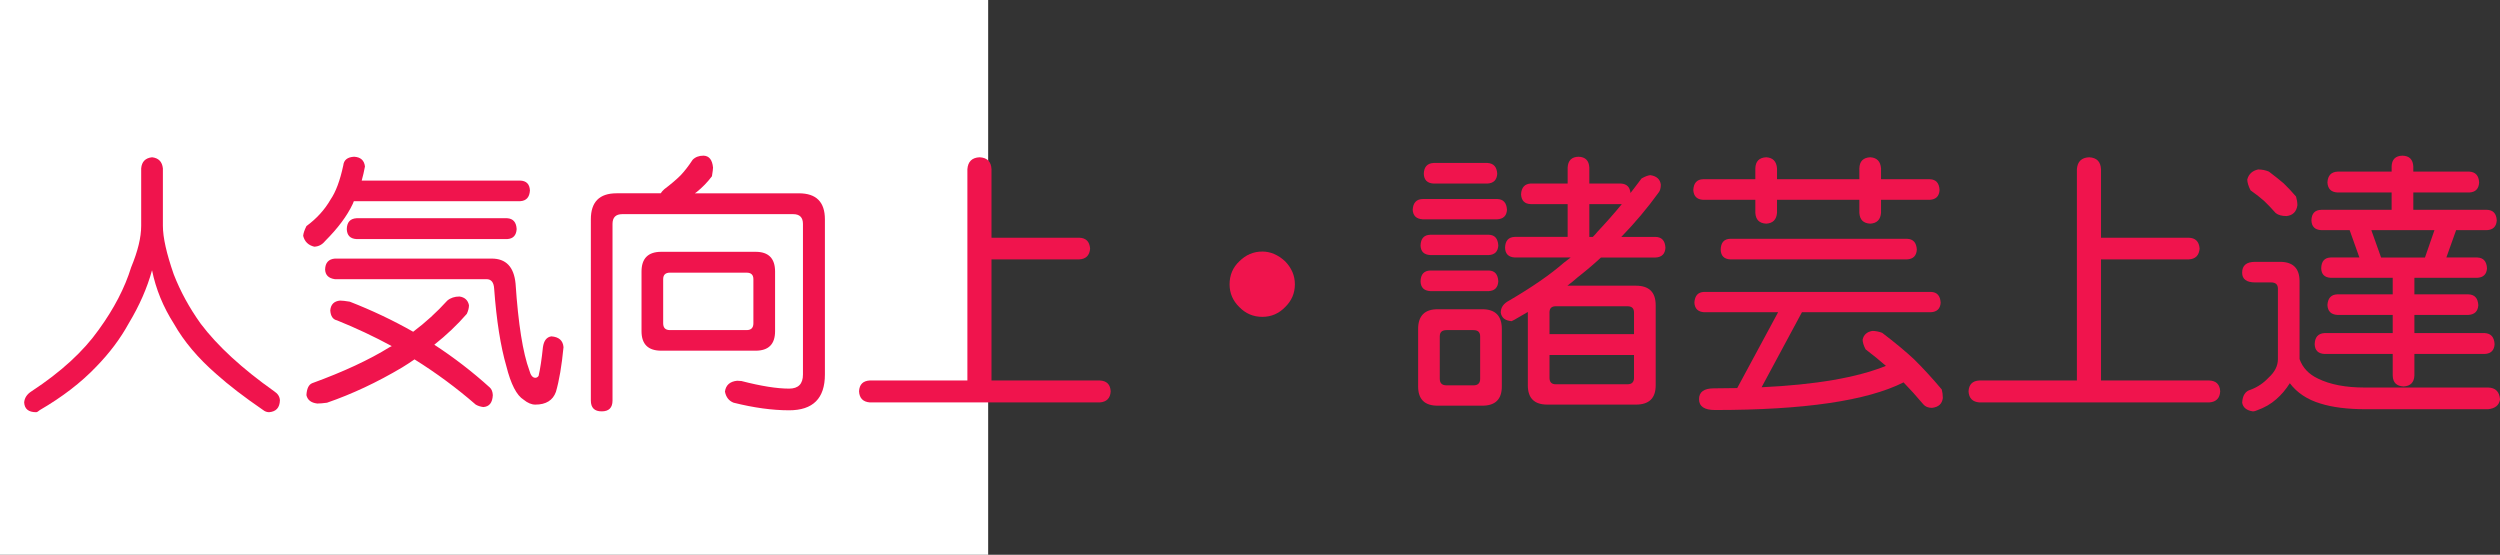
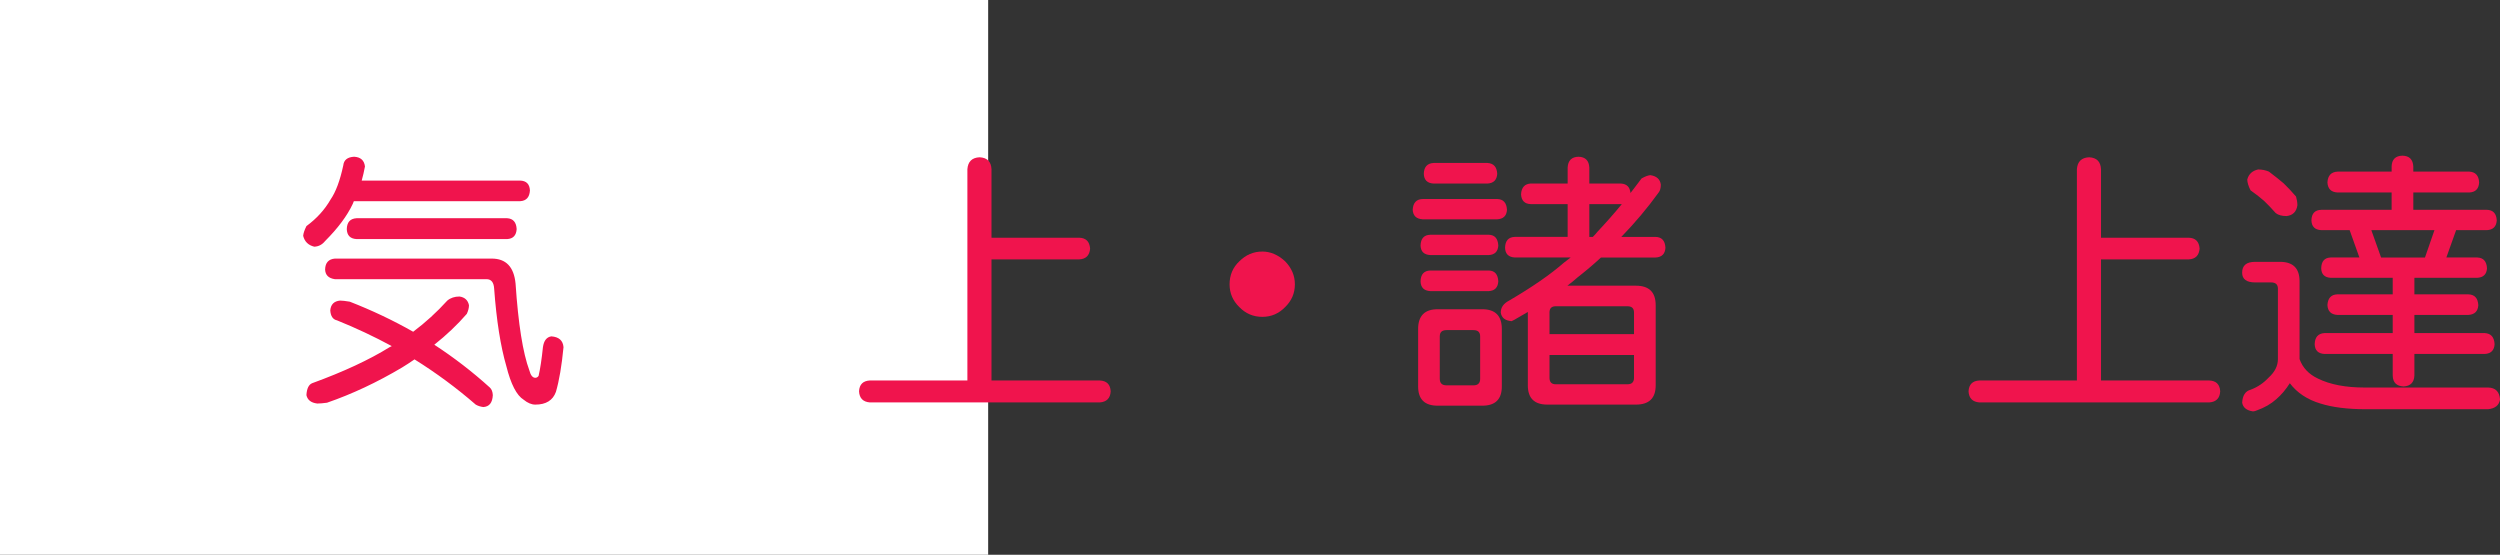
<svg xmlns="http://www.w3.org/2000/svg" xmlns:ns1="http://ns.adobe.com/AdobeIllustrator/10.0/" ns1:viewOrigin="0 32" ns1:rulerOrigin="0 0" ns1:pageBounds="0 32 320 0" width="144.208" height="32" viewBox="0 0 144.208 32" overflow="visible" enable-background="new 0 0 144.208 32" xml:space="preserve">
  <rect x="0" y="0" width="144.208" height="32" fill="#333333" stroke="none" />
  <g id="レイヤー_1" ns1:layer="yes" ns1:editable="no" ns1:dimmedPercent="50" ns1:rgbTrio="#4F008000FFFF">
    <path ns1:knockout="Off" fill="#FFFFFF" d="M57,32H0V0h57V32z" />
  </g>
  <g id="レイヤー_2" ns1:layer="yes" ns1:dimmedPercent="50" ns1:rgbTrio="#FFFF4F004F00">
    <g ns1:knockout="Off">
-       <path ns1:knockout="Off" fill="#F0144D" d="M8.771,9.072c0.375,0.042,0.583,0.255,0.625,0.641v3.313     c0,0.667,0.208,1.599,0.625,2.797c0.385,0.99,0.906,1.943,1.563,2.859c0.969,1.281,2.38,2.578,4.234,3.891     c0.208,0.135,0.317,0.307,0.328,0.516c-0.011,0.427-0.219,0.656-0.625,0.688c-0.125,0-0.24-0.042-0.344-0.125     c-1.094-0.75-1.995-1.443-2.703-2.078c-1.052-0.916-1.865-1.88-2.438-2.891c-0.625-0.979-1.047-2.01-1.266-3.094     c-0.281,1.021-0.729,2.042-1.344,3.063c-0.479,0.875-1.104,1.709-1.875,2.5c-0.875,0.917-1.958,1.75-3.25,2.5     c-0.094,0.083-0.167,0.125-0.219,0.125c-0.438,0-0.667-0.188-0.688-0.563c0.021-0.261,0.161-0.475,0.422-0.641     c1.698-1.114,2.989-2.297,3.875-3.547c0.885-1.219,1.51-2.422,1.875-3.609c0.385-0.927,0.578-1.724,0.578-2.391V9.713     C8.177,9.328,8.385,9.114,8.771,9.072z" />
      <path ns1:knockout="Off" fill="#F0144D" d="M20.427,9.041c0.375,0.021,0.583,0.208,0.625,0.563     c-0.052,0.281-0.115,0.552-0.188,0.813h9.141c0.354,0.011,0.542,0.198,0.563,0.563c-0.021,0.396-0.208,0.604-0.563,0.625h-9.594     c-0.021,0.052-0.042,0.104-0.063,0.156c-0.323,0.688-0.854,1.401-1.594,2.141c-0.167,0.208-0.375,0.318-0.625,0.328     c-0.344-0.083-0.558-0.292-0.641-0.625c0.01-0.146,0.073-0.333,0.188-0.563c0.594-0.438,1.057-0.948,1.391-1.531     c0.302-0.438,0.547-1.094,0.734-1.969C19.833,9.229,20.041,9.062,20.427,9.041z M26.505,17.104     c0.302,0.042,0.484,0.209,0.547,0.5c0,0.156-0.042,0.323-0.125,0.5c-0.542,0.625-1.167,1.219-1.875,1.781     c1.135,0.74,2.203,1.563,3.203,2.469c0.104,0.094,0.161,0.239,0.172,0.438c-0.021,0.438-0.203,0.666-0.547,0.688     c-0.167-0.021-0.313-0.068-0.438-0.141c-1.104-0.959-2.281-1.828-3.531-2.609c-0.24,0.167-0.479,0.323-0.719,0.469     c-1.438,0.854-2.88,1.531-4.328,2.031c-0.229,0.031-0.417,0.047-0.563,0.047c-0.354-0.042-0.563-0.203-0.625-0.484     c0.021-0.375,0.13-0.604,0.328-0.688c1.802-0.656,3.292-1.349,4.469-2.078c0.042-0.021,0.083-0.041,0.125-0.063     c-1.021-0.552-2.073-1.047-3.156-1.484c-0.24-0.052-0.37-0.244-0.391-0.578c0.031-0.344,0.219-0.531,0.563-0.563     c0.125,0,0.313,0.021,0.563,0.063c1.281,0.5,2.5,1.078,3.656,1.734c0.708-0.531,1.364-1.13,1.969-1.797     C25.989,17.182,26.224,17.104,26.505,17.104z M19.317,14.916h9.047c0.823,0,1.281,0.479,1.375,1.438     c0.156,2.334,0.422,4.006,0.797,5.016c0.073,0.281,0.188,0.422,0.344,0.422c0.073,0,0.135-0.036,0.188-0.109     c0.094-0.406,0.177-0.958,0.25-1.656c0.052-0.375,0.213-0.583,0.484-0.625c0.438,0.031,0.672,0.24,0.703,0.625     c-0.104,1.073-0.25,1.933-0.438,2.578c-0.177,0.489-0.573,0.734-1.188,0.734c-0.219,0-0.443-0.094-0.672-0.281     c-0.406-0.25-0.74-0.896-1-1.938c-0.333-1.146-0.568-2.635-0.703-4.469c-0.021-0.364-0.167-0.547-0.438-0.547h-8.75     c-0.365-0.052-0.552-0.239-0.563-0.563C18.765,15.156,18.953,14.947,19.317,14.916z M29.255,12.588     c0.344,0.021,0.526,0.229,0.547,0.625c-0.021,0.365-0.203,0.558-0.547,0.578h-8.688c-0.365-0.021-0.552-0.213-0.563-0.578     c0.01-0.396,0.198-0.604,0.563-0.625H29.255z" />
-       <path ns1:knockout="Off" fill="#F0144D" d="M40.583,8.979c0.323,0.011,0.505,0.24,0.547,0.688c0,0.073-0.021,0.24-0.063,0.5     c-0.25,0.333-0.542,0.636-0.875,0.906c-0.031,0.021-0.068,0.047-0.109,0.078h6c1,0,1.5,0.5,1.5,1.5v8.953     c0,1.375-0.688,2.063-2.063,2.063c-0.969,0-2.037-0.146-3.203-0.438c-0.271-0.104-0.438-0.318-0.5-0.641     c0.052-0.375,0.286-0.583,0.703-0.625c0.021,0,0.104,0.006,0.25,0.016c1.125,0.291,2.042,0.438,2.75,0.438     c0.531,0,0.797-0.271,0.797-0.813v-8.688c0-0.375-0.188-0.563-0.563-0.563h-9.859c-0.375,0-0.563,0.188-0.563,0.563v10.188     c0,0.416-0.208,0.625-0.625,0.625c-0.417,0-0.625-0.209-0.625-0.625V12.65c0-1,0.495-1.5,1.484-1.5h2.547     c0.052-0.083,0.12-0.161,0.203-0.234c0.385-0.292,0.698-0.557,0.938-0.797c0.229-0.239,0.463-0.542,0.703-0.906     C40.114,9.057,40.322,8.979,40.583,8.979z M38.146,14.525h5.438c0.75,0,1.125,0.38,1.125,1.141v3.438     c0,0.75-0.375,1.125-1.125,1.125h-5.438c-0.761,0-1.141-0.375-1.141-1.125v-3.438C37.005,14.906,37.385,14.525,38.146,14.525z      M43.067,19.041c0.26,0,0.391-0.13,0.391-0.391v-2.547c0-0.25-0.13-0.375-0.391-0.375h-4.422c-0.261,0-0.391,0.125-0.391,0.375     v2.547c0,0.261,0.13,0.391,0.391,0.391H43.067z" />
      <path ns1:knockout="Off" fill="#F0144D" d="M56.505,9.072c0.438,0.021,0.667,0.25,0.688,0.688v3.953h5.063     c0.385,0.011,0.594,0.219,0.625,0.625c-0.031,0.396-0.24,0.604-0.625,0.625h-5.063v6.984h6.25     c0.396,0.021,0.604,0.229,0.625,0.625c-0.021,0.396-0.229,0.609-0.625,0.641H50.177c-0.396-0.031-0.604-0.245-0.625-0.641     c0.021-0.396,0.229-0.604,0.625-0.625h5.625V9.76C55.833,9.322,56.067,9.093,56.505,9.072z" />
      <path ns1:knockout="Off" fill="#F0144D" d="M72.817,14.51c0.469,0,0.906,0.188,1.313,0.563c0.375,0.386,0.563,0.828,0.563,1.328     c0,0.511-0.188,0.948-0.563,1.313c-0.365,0.375-0.802,0.563-1.313,0.563c-0.521,0-0.964-0.188-1.328-0.563     c-0.375-0.364-0.563-0.802-0.563-1.313c0-0.531,0.188-0.974,0.563-1.328C71.864,14.697,72.307,14.51,72.817,14.51z" />
      <path ns1:knockout="Off" fill="#F0144D" d="M86.364,11.479c0.354,0.011,0.542,0.219,0.563,0.625     c-0.021,0.344-0.208,0.526-0.563,0.547h-4.297c-0.365-0.021-0.558-0.203-0.578-0.547c0.021-0.406,0.213-0.614,0.578-0.625H86.364     z M82.927,17.838h2.578c0.75,0,1.125,0.381,1.125,1.141v3.313c0,0.739-0.375,1.109-1.125,1.109h-2.578     c-0.75,0-1.125-0.37-1.125-1.109v-3.313C81.802,18.219,82.177,17.838,82.927,17.838z M85.88,13.541     c0.344,0.011,0.526,0.219,0.547,0.625c-0.021,0.344-0.203,0.526-0.547,0.547h-3.375c-0.365-0.021-0.552-0.203-0.563-0.547     c0.01-0.406,0.198-0.614,0.563-0.625H85.88z M85.88,15.604c0.344,0.011,0.526,0.219,0.547,0.625     c-0.021,0.354-0.203,0.542-0.547,0.563h-3.375c-0.365-0.021-0.552-0.208-0.563-0.563c0.01-0.406,0.198-0.614,0.563-0.625H85.88z      M85.802,9.4c0.354,0.021,0.542,0.229,0.563,0.625c-0.021,0.354-0.208,0.542-0.563,0.563h-3.109     c-0.365-0.021-0.552-0.208-0.563-0.563c0.01-0.396,0.198-0.604,0.563-0.625H85.802z M84.989,22.229     c0.26,0,0.391-0.125,0.391-0.375V19.4c0-0.239-0.13-0.359-0.391-0.359h-1.547c-0.261,0-0.391,0.12-0.391,0.359v2.453     c0,0.25,0.13,0.375,0.391,0.375H84.989z M93.505,10.588c0.333,0.021,0.516,0.203,0.547,0.547     c0.219-0.281,0.432-0.563,0.641-0.844c0.208-0.114,0.375-0.177,0.5-0.188c0.364,0.052,0.567,0.234,0.609,0.547     c0,0.198-0.042,0.349-0.125,0.453c-0.646,0.896-1.365,1.75-2.156,2.563h1.984c0.354,0.011,0.542,0.219,0.563,0.625     c-0.021,0.354-0.208,0.542-0.563,0.563h-3.156c-0.417,0.386-0.865,0.766-1.344,1.141c-0.188,0.167-0.386,0.328-0.594,0.484h3.953     c0.76,0,1.141,0.375,1.141,1.125v4.625c0,0.739-0.38,1.109-1.141,1.109h-5.109c-0.75,0-1.125-0.37-1.125-1.109v-4.234     c-0.261,0.156-0.521,0.308-0.781,0.453l-0.156,0.078c-0.375-0.031-0.583-0.197-0.625-0.5c0-0.291,0.161-0.521,0.484-0.688     c1.333-0.781,2.38-1.505,3.141-2.172c0.135-0.104,0.271-0.208,0.406-0.313H87.38c-0.365-0.021-0.552-0.208-0.563-0.563     c0.01-0.406,0.198-0.614,0.563-0.625h3.047v-1.891h-2.125c-0.354-0.01-0.542-0.198-0.563-0.563     c0.021-0.396,0.208-0.604,0.563-0.625h2.125V9.666c0.021-0.406,0.229-0.614,0.625-0.625c0.396,0.011,0.604,0.219,0.625,0.625     v0.922H93.505z M89.38,19.275h4.875v-1.25c0-0.239-0.125-0.359-0.375-0.359h-4.141c-0.24,0-0.359,0.12-0.359,0.359V19.275z      M93.88,22.166c0.25,0,0.375-0.125,0.375-0.375v-1.313H89.38v1.313c0,0.25,0.12,0.375,0.359,0.375H93.88z M91.88,13.666     c0.094-0.094,0.182-0.192,0.266-0.297c0.5-0.531,0.969-1.063,1.406-1.594c-0.021,0-0.037,0-0.047,0h-1.828v1.891H91.88z" />
-       <path ns1:knockout="Off" fill="#F0144D" d="M111.317,10.338c0.354,0.011,0.542,0.219,0.563,0.625     c-0.021,0.354-0.208,0.542-0.563,0.563h-2.813v0.75c-0.031,0.396-0.24,0.604-0.625,0.625c-0.396-0.021-0.604-0.229-0.625-0.625     v-0.75h-4.75v0.75c-0.031,0.396-0.24,0.604-0.625,0.625c-0.396-0.021-0.604-0.229-0.625-0.625v-0.75h-3.016     c-0.354-0.021-0.542-0.208-0.563-0.563c0.021-0.406,0.208-0.614,0.563-0.625h3.016V9.713c0.01-0.406,0.219-0.62,0.625-0.641     c0.385,0.021,0.594,0.234,0.625,0.641v0.625h4.75V9.713c0.01-0.406,0.219-0.62,0.625-0.641c0.385,0.021,0.594,0.234,0.625,0.641     v0.625H111.317z M111.38,16.838c0.354,0.011,0.542,0.219,0.563,0.625c-0.021,0.344-0.208,0.526-0.563,0.547h-7.438l-2.328,4.328     c3.114-0.146,5.505-0.557,7.172-1.234c-0.344-0.302-0.734-0.619-1.172-0.953c-0.115-0.219-0.172-0.406-0.172-0.563     c0.063-0.281,0.25-0.447,0.563-0.5c0.177,0,0.364,0.037,0.563,0.109c0.739,0.563,1.349,1.068,1.828,1.516     c0.51,0.5,1.047,1.084,1.609,1.75c0.042,0.156,0.063,0.322,0.063,0.5c-0.042,0.333-0.25,0.521-0.625,0.563     c-0.219,0-0.386-0.068-0.5-0.203c-0.396-0.469-0.776-0.891-1.141-1.266c-2.115,1.063-5.74,1.594-10.875,1.594     c-0.615,0-0.922-0.209-0.922-0.625c0-0.417,0.286-0.625,0.859-0.625c0.469,0,0.917-0.006,1.344-0.016l2.359-4.375h-4.266     c-0.354-0.021-0.542-0.203-0.563-0.547c0.021-0.406,0.208-0.614,0.563-0.625H111.38z M110.005,13.775     c0.354,0.011,0.542,0.219,0.563,0.625c-0.021,0.354-0.208,0.542-0.563,0.563H99.802c-0.354-0.021-0.537-0.208-0.547-0.563     c0.01-0.406,0.192-0.614,0.547-0.625H110.005z" />
      <path ns1:knockout="Off" fill="#F0144D" d="M120.505,9.072c0.438,0.021,0.667,0.25,0.688,0.688v3.953h5.063     c0.385,0.011,0.594,0.219,0.625,0.625c-0.031,0.396-0.24,0.604-0.625,0.625h-5.063v6.984h6.25     c0.396,0.021,0.604,0.229,0.625,0.625c-0.021,0.396-0.229,0.609-0.625,0.641h-13.266c-0.396-0.031-0.604-0.245-0.625-0.641     c0.021-0.396,0.229-0.604,0.625-0.625h5.625V9.76C119.833,9.322,120.067,9.093,120.505,9.072z" />
      <path ns1:knockout="Off" fill="#F0144D" d="M130.083,15.104h1.438c0.75,0,1.125,0.375,1.125,1.125v4.484     c0.177,0.5,0.531,0.875,1.063,1.125c0.698,0.344,1.594,0.516,2.688,0.516h7.125c0.427,0.01,0.656,0.239,0.688,0.688     c-0.052,0.333-0.281,0.521-0.688,0.563h-7.063c-1.042,0-1.912-0.109-2.609-0.328c-0.761-0.229-1.349-0.62-1.766-1.172     c-0.229,0.364-0.49,0.672-0.781,0.922c-0.302,0.271-0.672,0.484-1.109,0.641c-0.094,0.041-0.172,0.063-0.234,0.063     c-0.365-0.053-0.573-0.219-0.625-0.5c0.021-0.417,0.182-0.667,0.484-0.75c0.396-0.146,0.745-0.38,1.047-0.703     c0.354-0.322,0.531-0.677,0.531-1.063V16.65c0-0.239-0.13-0.359-0.391-0.359h-0.922c-0.5,0-0.75-0.188-0.75-0.563     C129.333,15.312,129.583,15.104,130.083,15.104z M130.255,9.775c0.219,0,0.427,0.042,0.625,0.125     c0.344,0.261,0.625,0.484,0.844,0.672c0.229,0.219,0.469,0.474,0.719,0.766c0.052,0.177,0.078,0.344,0.078,0.5     c-0.052,0.375-0.261,0.583-0.625,0.625c-0.271,0-0.479-0.057-0.625-0.172c-0.24-0.271-0.458-0.5-0.656-0.688     c-0.208-0.188-0.474-0.396-0.797-0.625c-0.125-0.25-0.188-0.458-0.188-0.625C129.713,10.041,129.921,9.849,130.255,9.775z      M142.442,9.9c0.354,0.021,0.542,0.229,0.563,0.625c-0.021,0.365-0.208,0.558-0.563,0.578h-3.234v1h4.25     c0.354,0.011,0.542,0.214,0.563,0.609c-0.021,0.354-0.208,0.542-0.563,0.563h-1.781l-0.563,1.578h1.781     c0.354,0.011,0.542,0.219,0.563,0.625c-0.021,0.344-0.208,0.526-0.563,0.547h-3.625v0.953h3.109     c0.364,0.011,0.557,0.219,0.578,0.625c-0.021,0.354-0.214,0.542-0.578,0.563h-3.109v1.047h4.063     c0.354,0.021,0.542,0.234,0.563,0.641c-0.021,0.354-0.208,0.542-0.563,0.563h-4.063v1.25c-0.021,0.396-0.229,0.604-0.625,0.625     c-0.406-0.021-0.615-0.229-0.625-0.625v-1.25h-3.938c-0.365-0.021-0.552-0.208-0.563-0.563c0.01-0.406,0.198-0.619,0.563-0.641     h3.938v-1.047h-3.188c-0.365-0.021-0.558-0.208-0.578-0.563c0.021-0.406,0.213-0.614,0.578-0.625h3.188v-0.953h-3.578     c-0.354-0.021-0.537-0.203-0.547-0.547c0.01-0.406,0.192-0.614,0.547-0.625h1.656l-0.563-1.578h-1.641     c-0.365-0.021-0.552-0.208-0.563-0.563c0.01-0.396,0.198-0.599,0.563-0.609h4.063v-1h-3.125     c-0.365-0.021-0.558-0.213-0.578-0.578c0.021-0.396,0.213-0.604,0.578-0.625h3.125V9.604c0.01-0.406,0.219-0.614,0.625-0.625     c0.396,0.011,0.604,0.219,0.625,0.625V9.9H142.442z M137.349,14.854h2.531l0.547-1.578h-3.641L137.349,14.854z" />
    </g>
  </g>
</svg>